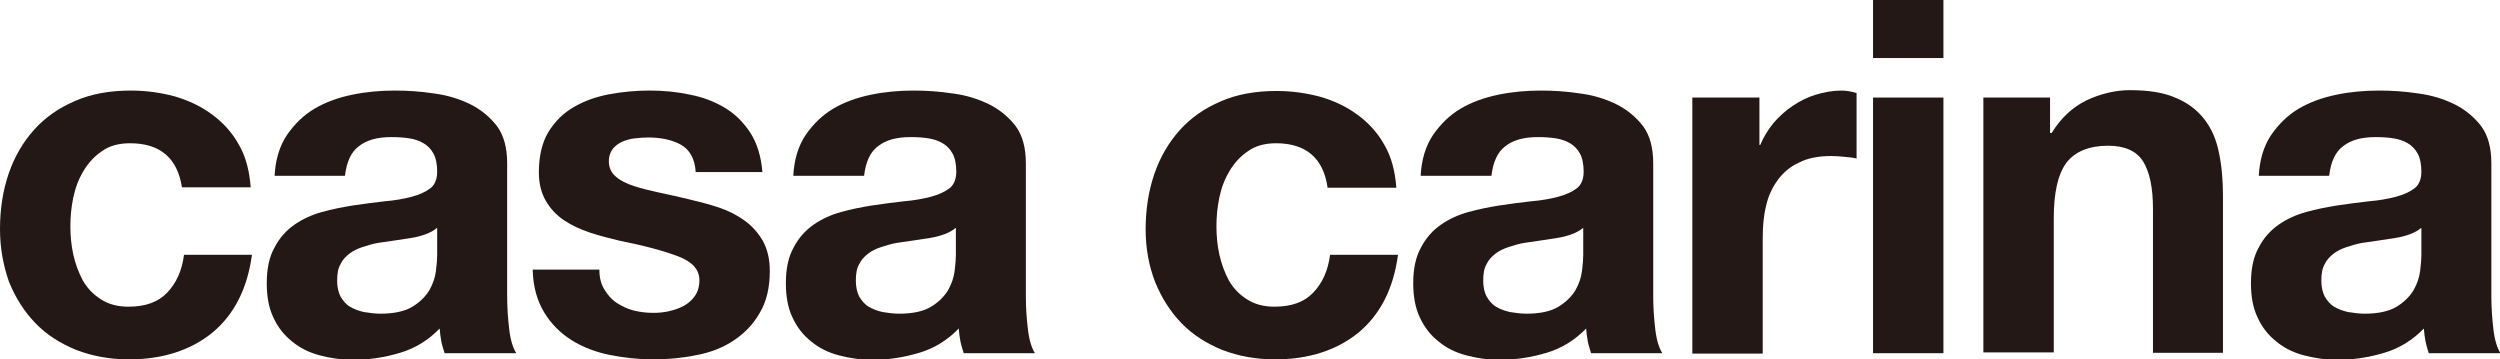
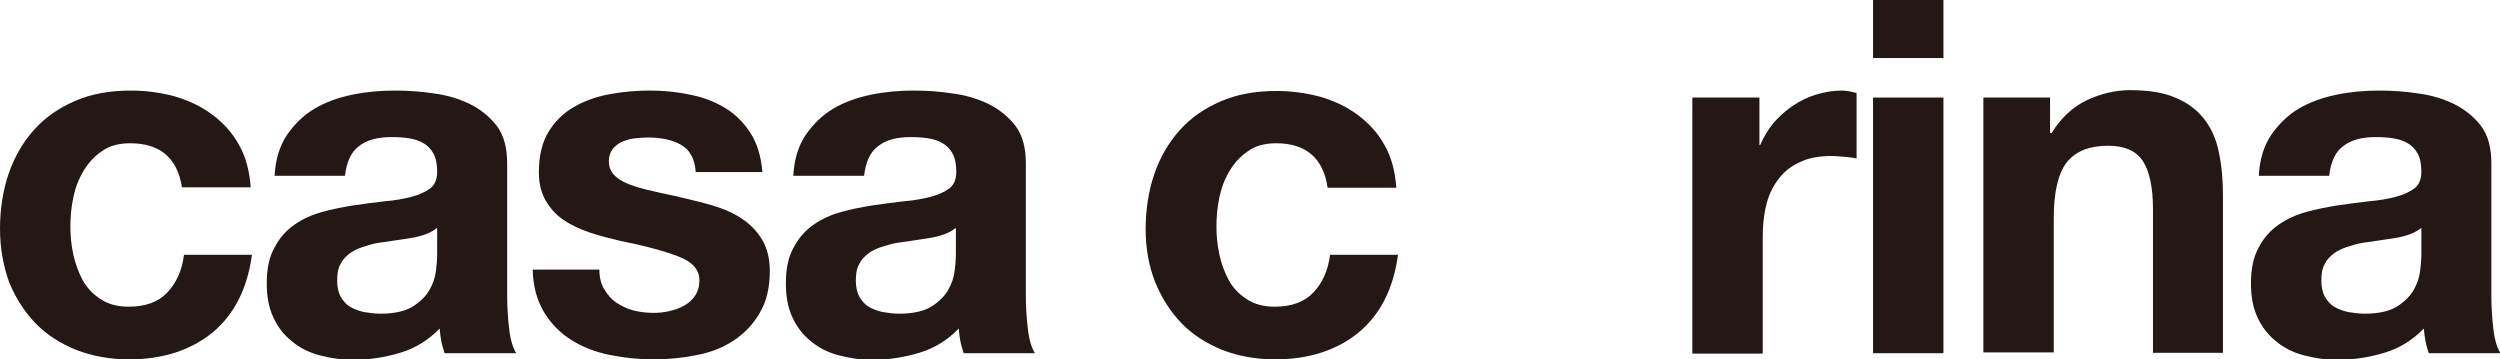
<svg xmlns="http://www.w3.org/2000/svg" version="1.1" id="レイヤー_1" x="0px" y="0px" viewBox="0 0 607.3 87.3" style="enable-background:new 0 0 607.3 87.3;" xml:space="preserve">
  <style type="text/css">
	.st0{fill:#231815;}
</style>
  <g>
    <path class="st0" d="M-1612.8-1967.9c-2.7,0-5,0.6-6.8,1.9c-1.8,1.2-3.3,2.8-4.5,4.8c-1.2,2-2,4.1-2.5,6.5c-0.5,2.4-0.7,4.7-0.7,7   c0,2.2,0.2,4.5,0.7,6.8c0.5,2.3,1.3,4.4,2.3,6.3c1.1,1.9,2.5,3.4,4.4,4.6c1.8,1.2,4.1,1.8,6.7,1.8c4.1,0,7.2-1.1,9.4-3.4   c2.2-2.3,3.6-5.3,4.1-9.2h16.5c-1.1,8.2-4.3,14.5-9.6,18.9c-5.3,4.3-12.1,6.5-20.3,6.5c-4.6,0-8.9-0.8-12.8-2.3   c-3.9-1.6-7.2-3.7-9.9-6.5c-2.7-2.8-4.8-6.1-6.4-10c-1.5-3.9-2.3-8.1-2.3-12.8c0-4.8,0.7-9.3,2.1-13.4c1.4-4.1,3.5-7.7,6.2-10.7   c2.7-3,6-5.3,10-7c3.9-1.7,8.4-2.5,13.5-2.5c3.7,0,7.2,0.5,10.6,1.4c3.4,1,6.4,2.4,9.1,4.4c2.7,2,4.9,4.4,6.5,7.3   c1.7,2.9,2.6,6.4,2.9,10.4h-16.7C-1601.3-1964.4-1605.5-1967.9-1612.8-1967.9z" />
-     <path class="st0" d="M-1577.7-1960c0.2-4,1.2-7.3,3-10c1.8-2.6,4-4.8,6.7-6.4c2.7-1.6,5.8-2.7,9.2-3.4c3.4-0.7,6.8-1,10.3-1   c3.1,0,6.3,0.2,9.5,0.7c3.2,0.4,6.1,1.3,8.8,2.6c2.6,1.3,4.8,3.1,6.5,5.3c1.7,2.3,2.5,5.3,2.5,9.1v32.3c0,2.8,0.2,5.5,0.5,8   c0.3,2.6,0.9,4.5,1.7,5.8h-17.3c-0.3-1-0.6-1.9-0.8-2.9c-0.2-1-0.3-2-0.4-3.1c-2.7,2.8-5.9,4.8-9.6,5.9c-3.7,1.1-7.4,1.7-11.3,1.7   c-3,0-5.7-0.4-8.3-1.1c-2.6-0.7-4.8-1.8-6.7-3.4c-1.9-1.5-3.4-3.4-4.5-5.8c-1.1-2.3-1.6-5.1-1.6-8.3c0-3.5,0.6-6.4,1.9-8.7   c1.2-2.3,2.8-4.1,4.8-5.5c2-1.4,4.2-2.4,6.7-3.1c2.5-0.7,5.1-1.2,7.6-1.6c2.6-0.4,5.1-0.7,7.6-1c2.5-0.2,4.7-0.6,6.6-1.1   c1.9-0.5,3.4-1.2,4.6-2.1c1.1-0.9,1.6-2.3,1.6-4c0-1.8-0.3-3.3-0.9-4.4c-0.6-1.1-1.4-1.9-2.4-2.5c-1-0.6-2.2-1-3.5-1.2   c-1.3-0.2-2.7-0.3-4.3-0.3c-3.4,0-6,0.7-7.9,2.2c-1.9,1.4-3,3.8-3.4,7.2H-1577.7z M-1538.3-1947.4c-0.7,0.6-1.6,1.1-2.7,1.5   c-1.1,0.4-2.2,0.7-3.5,0.9c-1.2,0.2-2.5,0.4-3.9,0.6c-1.4,0.2-2.7,0.4-4.1,0.6c-1.3,0.2-2.5,0.6-3.8,1c-1.2,0.4-2.3,0.9-3.2,1.6   c-0.9,0.7-1.7,1.5-2.2,2.6c-0.6,1-0.8,2.4-0.8,4c0,1.5,0.3,2.8,0.8,3.8c0.6,1,1.3,1.9,2.3,2.5c1,0.6,2.1,1,3.4,1.3   c1.3,0.2,2.6,0.4,4,0.4c3.4,0,6-0.6,7.8-1.7c1.8-1.1,3.2-2.5,4.1-4c0.9-1.6,1.4-3.1,1.6-4.7c0.2-1.6,0.3-2.9,0.3-3.8V-1947.4z" />
    <path class="st0" d="M-1497.6-1932.4c0.8,1.3,1.7,2.4,2.9,3.2c1.2,0.8,2.6,1.5,4.1,1.9c1.6,0.4,3.2,0.6,4.9,0.6   c1.2,0,2.5-0.1,3.8-0.4c1.3-0.3,2.5-0.7,3.6-1.3c1.1-0.6,2-1.4,2.7-2.4c0.7-1,1.1-2.3,1.1-3.8c0-2.6-1.7-4.5-5.1-5.8   c-3.4-1.3-8.1-2.6-14.2-3.8c-2.5-0.6-4.9-1.2-7.3-2c-2.4-0.8-4.5-1.8-6.3-3c-1.8-1.2-3.3-2.8-4.4-4.7c-1.1-1.9-1.7-4.2-1.7-6.9   c0-4,0.8-7.3,2.3-9.8c1.6-2.6,3.6-4.6,6.2-6.1c2.6-1.5,5.4-2.5,8.6-3.1c3.2-0.6,6.5-0.9,9.8-0.9c3.4,0,6.6,0.3,9.8,1   c3.2,0.6,6,1.7,8.5,3.2c2.5,1.5,4.5,3.5,6.2,6.1c1.6,2.5,2.6,5.7,2.9,9.5h-16.2c-0.2-3.3-1.5-5.5-3.7-6.7c-2.2-1.2-4.9-1.7-7.9-1.7   c-1,0-2,0.1-3.1,0.2c-1.1,0.1-2.1,0.4-3.1,0.8c-0.9,0.4-1.7,1-2.3,1.7c-0.6,0.8-1,1.8-1,3.1c0,1.5,0.6,2.8,1.7,3.7   c1.1,1,2.6,1.7,4.4,2.3c1.8,0.6,3.9,1.1,6.2,1.6c2.3,0.5,4.7,1,7.1,1.6c2.5,0.6,4.9,1.2,7.3,2c2.4,0.8,4.5,1.9,6.3,3.2   c1.8,1.3,3.3,3,4.4,4.9c1.1,2,1.7,4.4,1.7,7.3c0,4.1-0.8,7.5-2.5,10.3c-1.6,2.8-3.8,5-6.4,6.7c-2.6,1.7-5.7,2.9-9.1,3.5   c-3.4,0.7-6.9,1-10.4,1c-3.6,0-7.1-0.4-10.6-1.1c-3.4-0.7-6.5-1.9-9.2-3.6c-2.7-1.7-4.9-3.9-6.6-6.7c-1.7-2.8-2.7-6.2-2.8-10.4   h16.2C-1498.7-1935.3-1498.3-1933.8-1497.6-1932.4z" />
    <path class="st0" d="M-1451.6-1960c0.2-4,1.2-7.3,3-10c1.8-2.6,4-4.8,6.7-6.4c2.7-1.6,5.8-2.7,9.2-3.4c3.4-0.7,6.8-1,10.3-1   c3.1,0,6.3,0.2,9.5,0.7c3.2,0.4,6.1,1.3,8.8,2.6c2.6,1.3,4.8,3.1,6.5,5.3c1.7,2.3,2.5,5.3,2.5,9.1v32.3c0,2.8,0.2,5.5,0.5,8   c0.3,2.6,0.9,4.5,1.7,5.8h-17.3c-0.3-1-0.6-1.9-0.8-2.9c-0.2-1-0.3-2-0.4-3.1c-2.7,2.8-5.9,4.8-9.6,5.9c-3.7,1.1-7.4,1.7-11.3,1.7   c-3,0-5.7-0.4-8.3-1.1c-2.6-0.7-4.8-1.8-6.7-3.4c-1.9-1.5-3.4-3.4-4.5-5.8c-1.1-2.3-1.6-5.1-1.6-8.3c0-3.5,0.6-6.4,1.9-8.7   c1.2-2.3,2.8-4.1,4.8-5.5c2-1.4,4.2-2.4,6.7-3.1c2.5-0.7,5.1-1.2,7.6-1.6c2.6-0.4,5.1-0.7,7.6-1c2.5-0.2,4.7-0.6,6.6-1.1   c1.9-0.5,3.4-1.2,4.6-2.1c1.1-0.9,1.6-2.3,1.6-4c0-1.8-0.3-3.3-0.9-4.4c-0.6-1.1-1.4-1.9-2.4-2.5c-1-0.6-2.2-1-3.5-1.2   c-1.3-0.2-2.7-0.3-4.3-0.3c-3.4,0-6,0.7-7.9,2.2c-1.9,1.4-3,3.8-3.4,7.2H-1451.6z M-1412.2-1947.4c-0.7,0.6-1.6,1.1-2.7,1.5   c-1.1,0.4-2.2,0.7-3.5,0.9c-1.2,0.2-2.5,0.4-3.9,0.6c-1.4,0.2-2.7,0.4-4.1,0.6c-1.3,0.2-2.5,0.6-3.8,1c-1.2,0.4-2.3,0.9-3.2,1.6   c-0.9,0.7-1.7,1.5-2.2,2.6c-0.6,1-0.8,2.4-0.8,4c0,1.5,0.3,2.8,0.8,3.8c0.6,1,1.3,1.9,2.3,2.5c1,0.6,2.1,1,3.4,1.3   c1.3,0.2,2.6,0.4,4,0.4c3.4,0,6-0.6,7.8-1.7c1.8-1.1,3.2-2.5,4.1-4c0.9-1.6,1.4-3.1,1.6-4.7c0.2-1.6,0.3-2.9,0.3-3.8V-1947.4z" />
    <path class="st0" d="M-1334.4-1967.9c-2.7,0-5,0.6-6.8,1.9c-1.8,1.2-3.3,2.8-4.5,4.8c-1.2,2-2,4.1-2.5,6.5c-0.5,2.4-0.7,4.7-0.7,7   c0,2.2,0.2,4.5,0.7,6.8c0.5,2.3,1.3,4.4,2.3,6.3c1.1,1.9,2.5,3.4,4.4,4.6c1.8,1.2,4.1,1.8,6.7,1.8c4.1,0,7.2-1.1,9.4-3.4   c2.2-2.3,3.6-5.3,4.1-9.2h16.5c-1.1,8.2-4.3,14.5-9.6,18.9c-5.3,4.3-12.1,6.5-20.3,6.5c-4.6,0-8.9-0.8-12.8-2.3   c-3.9-1.6-7.2-3.7-9.9-6.5c-2.7-2.8-4.8-6.1-6.4-10c-1.5-3.9-2.3-8.1-2.3-12.8c0-4.8,0.7-9.3,2.1-13.4c1.4-4.1,3.5-7.7,6.2-10.7   c2.7-3,6-5.3,10-7c3.9-1.7,8.4-2.5,13.5-2.5c3.7,0,7.2,0.5,10.6,1.4c3.4,1,6.4,2.4,9.1,4.4c2.7,2,4.9,4.4,6.5,7.3   c1.7,2.9,2.6,6.4,2.9,10.4h-16.7C-1322.9-1964.4-1327.1-1967.9-1334.4-1967.9z" />
-     <path class="st0" d="M-1299.3-1960c0.2-4,1.2-7.3,3-10c1.8-2.6,4-4.8,6.7-6.4c2.7-1.6,5.8-2.7,9.2-3.4c3.4-0.7,6.8-1,10.3-1   c3.1,0,6.3,0.2,9.5,0.7c3.2,0.4,6.1,1.3,8.8,2.6c2.6,1.3,4.8,3.1,6.5,5.3c1.7,2.3,2.5,5.3,2.5,9.1v32.3c0,2.8,0.2,5.5,0.5,8   c0.3,2.6,0.9,4.5,1.7,5.8h-17.3c-0.3-1-0.6-1.9-0.8-2.9c-0.2-1-0.3-2-0.4-3.1c-2.7,2.8-5.9,4.8-9.6,5.9c-3.7,1.1-7.4,1.7-11.3,1.7   c-3,0-5.7-0.4-8.3-1.1c-2.6-0.7-4.8-1.8-6.7-3.4c-1.9-1.5-3.4-3.4-4.5-5.8c-1.1-2.3-1.6-5.1-1.6-8.3c0-3.5,0.6-6.4,1.9-8.7   c1.2-2.3,2.8-4.1,4.8-5.5c2-1.4,4.2-2.4,6.7-3.1c2.5-0.7,5.1-1.2,7.6-1.6c2.6-0.4,5.1-0.7,7.6-1c2.5-0.2,4.7-0.6,6.6-1.1   s3.4-1.2,4.6-2.1c1.1-0.9,1.6-2.3,1.6-4c0-1.8-0.3-3.3-0.9-4.4c-0.6-1.1-1.4-1.9-2.4-2.5c-1-0.6-2.2-1-3.5-1.2   c-1.3-0.2-2.7-0.3-4.3-0.3c-3.4,0-6,0.7-7.9,2.2c-1.9,1.4-3,3.8-3.4,7.2H-1299.3z M-1259.9-1947.4c-0.7,0.6-1.6,1.1-2.7,1.5   c-1.1,0.4-2.2,0.7-3.5,0.9c-1.2,0.2-2.5,0.4-3.9,0.6c-1.4,0.2-2.7,0.4-4.1,0.6c-1.3,0.2-2.5,0.6-3.8,1c-1.2,0.4-2.3,0.9-3.2,1.6   c-0.9,0.7-1.7,1.5-2.2,2.6c-0.6,1-0.8,2.4-0.8,4c0,1.5,0.3,2.8,0.8,3.8c0.6,1,1.3,1.9,2.3,2.5c1,0.6,2.1,1,3.4,1.3   c1.3,0.2,2.6,0.4,4,0.4c3.4,0,6-0.6,7.8-1.7c1.8-1.1,3.2-2.5,4.1-4c0.9-1.6,1.4-3.1,1.6-4.7c0.2-1.6,0.3-2.9,0.3-3.8V-1947.4z" />
    <path class="st0" d="M-1216.9-1979.1v11.5h0.2c0.8-1.9,1.9-3.7,3.2-5.3c1.4-1.6,2.9-3,4.7-4.2c1.8-1.2,3.6-2.1,5.6-2.7   c2-0.6,4.1-1,6.2-1c1.1,0,2.4,0.2,3.7,0.6v15.9c-0.8-0.2-1.8-0.3-2.9-0.4c-1.1-0.1-2.2-0.2-3.2-0.2c-3.1,0-5.8,0.5-7.9,1.6   c-2.2,1-3.9,2.5-5.2,4.3s-2.3,3.9-2.8,6.3c-0.6,2.4-0.8,5-0.8,7.8v28h-17.1v-62.1H-1216.9z" />
-     <path class="st0" d="M-1189.3-1988.7v-14.1h17.1v14.1H-1189.3z M-1172.3-1979.1v62.1h-17.1v-62.1H-1172.3z" />
    <path class="st0" d="M-1146.3-1979.1v8.6h0.4c2.2-3.6,5-6.2,8.4-7.9c3.4-1.6,7-2.5,10.6-2.5c4.6,0,8.3,0.6,11.2,1.9   c2.9,1.2,5.2,3,6.9,5.2c1.7,2.2,2.9,4.9,3.5,8c0.7,3.2,1,6.7,1,10.5v38.2h-17.1v-35.1c0-5.1-0.8-8.9-2.4-11.5   c-1.6-2.5-4.4-3.8-8.5-3.8c-4.6,0-8,1.4-10.1,4.1c-2.1,2.8-3.1,7.3-3.1,13.6v32.5h-17.1v-62.1H-1146.3z" />
    <path class="st0" d="M-1095.6-1960c0.2-4,1.2-7.3,3-10c1.8-2.6,4-4.8,6.7-6.4c2.7-1.6,5.8-2.7,9.2-3.4c3.4-0.7,6.8-1,10.3-1   c3.1,0,6.3,0.2,9.5,0.7c3.2,0.4,6.1,1.3,8.8,2.6c2.6,1.3,4.8,3.1,6.5,5.3c1.7,2.3,2.5,5.3,2.5,9.1v32.3c0,2.8,0.2,5.5,0.5,8   c0.3,2.6,0.9,4.5,1.7,5.8h-17.3c-0.3-1-0.6-1.9-0.8-2.9c-0.2-1-0.3-2-0.4-3.1c-2.7,2.8-5.9,4.8-9.6,5.9c-3.7,1.1-7.4,1.7-11.3,1.7   c-3,0-5.7-0.4-8.3-1.1c-2.6-0.7-4.8-1.8-6.7-3.4c-1.9-1.5-3.4-3.4-4.5-5.8c-1.1-2.3-1.6-5.1-1.6-8.3c0-3.5,0.6-6.4,1.9-8.7   c1.2-2.3,2.8-4.1,4.8-5.5c2-1.4,4.2-2.4,6.7-3.1c2.5-0.7,5.1-1.2,7.6-1.6c2.6-0.4,5.1-0.7,7.6-1c2.5-0.2,4.7-0.6,6.6-1.1   s3.4-1.2,4.6-2.1c1.1-0.9,1.6-2.3,1.6-4c0-1.8-0.3-3.3-0.9-4.4c-0.6-1.1-1.4-1.9-2.4-2.5c-1-0.6-2.2-1-3.5-1.2   c-1.3-0.2-2.7-0.3-4.3-0.3c-3.4,0-6,0.7-7.9,2.2c-1.9,1.4-3,3.8-3.4,7.2H-1095.6z M-1056.2-1947.4c-0.7,0.6-1.6,1.1-2.7,1.5   c-1.1,0.4-2.2,0.7-3.5,0.9c-1.2,0.2-2.5,0.4-3.9,0.6c-1.4,0.2-2.7,0.4-4.1,0.6c-1.3,0.2-2.5,0.6-3.8,1c-1.2,0.4-2.3,0.9-3.2,1.6   c-0.9,0.7-1.7,1.5-2.2,2.6c-0.6,1-0.8,2.4-0.8,4c0,1.5,0.3,2.8,0.8,3.8c0.6,1,1.3,1.9,2.3,2.5c1,0.6,2.1,1,3.4,1.3   c1.3,0.2,2.6,0.4,4,0.4c3.4,0,6-0.6,7.8-1.7c1.8-1.1,3.2-2.5,4.1-4c0.9-1.6,1.4-3.1,1.6-4.7c0.2-1.6,0.3-2.9,0.3-3.8V-1947.4z" />
  </g>
  <g>
    <path class="st0" d="M31.6,34.8c-2.7,0-5,0.6-6.8,1.9c-1.8,1.2-3.3,2.8-4.5,4.8c-1.2,2-2,4.1-2.5,6.5c-0.5,2.4-0.7,4.7-0.7,7   c0,2.2,0.2,4.5,0.7,6.8c0.5,2.3,1.3,4.4,2.3,6.3c1.1,1.9,2.5,3.4,4.4,4.6c1.8,1.2,4.1,1.8,6.7,1.8c4.1,0,7.2-1.1,9.4-3.4   c2.2-2.3,3.6-5.3,4.1-9.2h16.5c-1.1,8.2-4.3,14.5-9.6,18.9c-5.3,4.3-12.1,6.5-20.3,6.5c-4.6,0-8.9-0.8-12.8-2.3   c-3.9-1.6-7.2-3.7-9.9-6.5c-2.7-2.8-4.8-6.1-6.4-10C0.8,64.5,0,60.3,0,55.6c0-4.8,0.7-9.3,2.1-13.4c1.4-4.1,3.5-7.7,6.2-10.7   c2.7-3,6-5.3,10-7c3.9-1.7,8.4-2.5,13.5-2.5c3.7,0,7.2,0.5,10.6,1.4c3.4,1,6.4,2.4,9.1,4.4c2.7,2,4.9,4.4,6.5,7.3   c1.7,2.9,2.6,6.4,2.9,10.4H44.2C43.1,38.4,38.9,34.8,31.6,34.8z" />
    <path class="st0" d="M66.7,42.8c0.2-4,1.2-7.3,3-10c1.8-2.6,4-4.8,6.7-6.4c2.7-1.6,5.8-2.7,9.2-3.4c3.4-0.7,6.8-1,10.3-1   c3.1,0,6.3,0.2,9.5,0.7c3.2,0.4,6.1,1.3,8.8,2.6c2.6,1.3,4.8,3.1,6.5,5.3c1.7,2.3,2.5,5.3,2.5,9.1v32.3c0,2.8,0.2,5.5,0.5,8   c0.3,2.6,0.9,4.5,1.7,5.8H108c-0.3-1-0.6-1.9-0.8-2.9c-0.2-1-0.3-2-0.4-3.1c-2.7,2.8-5.9,4.8-9.6,5.9c-3.7,1.1-7.4,1.7-11.3,1.7   c-3,0-5.7-0.4-8.3-1.1c-2.6-0.7-4.8-1.8-6.7-3.4c-1.9-1.5-3.4-3.4-4.5-5.8c-1.1-2.3-1.6-5.1-1.6-8.3c0-3.5,0.6-6.4,1.9-8.7   c1.2-2.3,2.8-4.1,4.8-5.5c2-1.4,4.2-2.4,6.7-3.1c2.5-0.7,5.1-1.2,7.6-1.6c2.6-0.4,5.1-0.7,7.6-1c2.5-0.2,4.7-0.6,6.6-1.1   c1.9-0.5,3.4-1.2,4.6-2.1c1.1-0.9,1.6-2.3,1.6-4c0-1.8-0.3-3.3-0.9-4.4c-0.6-1.1-1.4-1.9-2.4-2.5c-1-0.6-2.2-1-3.5-1.2   c-1.3-0.2-2.7-0.3-4.3-0.3c-3.4,0-6,0.7-7.9,2.2c-1.9,1.4-3,3.8-3.4,7.2H66.7z M106.1,55.4c-0.7,0.6-1.6,1.1-2.7,1.5   c-1.1,0.4-2.2,0.7-3.5,0.9c-1.2,0.2-2.5,0.4-3.9,0.6c-1.4,0.2-2.7,0.4-4.1,0.6c-1.3,0.2-2.5,0.6-3.8,1c-1.2,0.4-2.3,0.9-3.2,1.6   c-0.9,0.7-1.7,1.5-2.2,2.6c-0.6,1-0.8,2.4-0.8,4c0,1.5,0.3,2.8,0.8,3.8c0.6,1,1.3,1.9,2.3,2.5c1,0.6,2.1,1,3.4,1.3   c1.3,0.2,2.6,0.4,4,0.4c3.4,0,6-0.6,7.8-1.7c1.8-1.1,3.2-2.5,4.1-4c0.9-1.6,1.4-3.1,1.6-4.7c0.2-1.6,0.3-2.9,0.3-3.8V55.4z" />
    <path class="st0" d="M146.8,70.3c0.8,1.3,1.7,2.4,2.9,3.2c1.2,0.8,2.6,1.5,4.1,1.9c1.6,0.4,3.2,0.6,4.9,0.6c1.2,0,2.5-0.1,3.8-0.4   c1.3-0.3,2.5-0.7,3.6-1.3c1.1-0.6,2-1.4,2.7-2.4c0.7-1,1.1-2.3,1.1-3.8c0-2.6-1.7-4.5-5.1-5.8c-3.4-1.3-8.1-2.6-14.2-3.8   c-2.5-0.6-4.9-1.2-7.3-2c-2.4-0.8-4.5-1.8-6.3-3c-1.8-1.2-3.3-2.8-4.4-4.7c-1.1-1.9-1.7-4.2-1.7-6.9c0-4,0.8-7.3,2.3-9.8   c1.6-2.6,3.6-4.6,6.2-6.1c2.6-1.5,5.4-2.5,8.6-3.1c3.2-0.6,6.5-0.9,9.8-0.9c3.4,0,6.6,0.3,9.8,1c3.2,0.6,6,1.7,8.5,3.2   c2.5,1.5,4.5,3.5,6.2,6.1c1.6,2.5,2.6,5.7,2.9,9.5h-16.2c-0.2-3.3-1.5-5.5-3.7-6.7c-2.2-1.2-4.9-1.7-7.9-1.7c-1,0-2,0.1-3.1,0.2   c-1.1,0.1-2.1,0.4-3.1,0.8c-0.9,0.4-1.7,1-2.3,1.7c-0.6,0.8-1,1.8-1,3.1c0,1.5,0.6,2.8,1.7,3.7c1.1,1,2.6,1.7,4.4,2.3   c1.8,0.6,3.9,1.1,6.2,1.6c2.3,0.5,4.7,1,7.1,1.6c2.5,0.6,4.9,1.2,7.3,2c2.4,0.8,4.5,1.9,6.3,3.2c1.8,1.3,3.3,3,4.4,4.9   c1.1,2,1.7,4.4,1.7,7.3c0,4.1-0.8,7.5-2.5,10.3c-1.6,2.8-3.8,5-6.4,6.7c-2.6,1.7-5.7,2.9-9.1,3.5c-3.4,0.7-6.9,1-10.4,1   c-3.6,0-7.1-0.4-10.6-1.1c-3.4-0.7-6.5-1.9-9.2-3.6c-2.7-1.7-4.9-3.9-6.6-6.7c-1.7-2.8-2.7-6.2-2.8-10.4h16.2   C145.6,67.4,146,69,146.8,70.3z" />
    <path class="st0" d="M192.7,42.8c0.2-4,1.2-7.3,3-10c1.8-2.6,4-4.8,6.7-6.4c2.7-1.6,5.8-2.7,9.2-3.4c3.4-0.7,6.8-1,10.3-1   c3.1,0,6.3,0.2,9.5,0.7c3.2,0.4,6.1,1.3,8.8,2.6c2.6,1.3,4.8,3.1,6.5,5.3c1.7,2.3,2.5,5.3,2.5,9.1v32.3c0,2.8,0.2,5.5,0.5,8   c0.3,2.6,0.9,4.5,1.7,5.8h-17.3c-0.3-1-0.6-1.9-0.8-2.9c-0.2-1-0.3-2-0.4-3.1c-2.7,2.8-5.9,4.8-9.6,5.9c-3.7,1.1-7.4,1.7-11.3,1.7   c-3,0-5.7-0.4-8.3-1.1c-2.6-0.7-4.8-1.8-6.7-3.4c-1.9-1.5-3.4-3.4-4.5-5.8c-1.1-2.3-1.6-5.1-1.6-8.3c0-3.5,0.6-6.4,1.9-8.7   c1.2-2.3,2.8-4.1,4.8-5.5c2-1.4,4.2-2.4,6.7-3.1c2.5-0.7,5.1-1.2,7.6-1.6c2.6-0.4,5.1-0.7,7.6-1c2.5-0.2,4.7-0.6,6.6-1.1   c1.9-0.5,3.4-1.2,4.6-2.1c1.1-0.9,1.6-2.3,1.6-4c0-1.8-0.3-3.3-0.9-4.4c-0.6-1.1-1.4-1.9-2.4-2.5c-1-0.6-2.2-1-3.5-1.2   c-1.3-0.2-2.7-0.3-4.3-0.3c-3.4,0-6,0.7-7.9,2.2c-1.9,1.4-3,3.8-3.4,7.2H192.7z M232.1,55.4c-0.7,0.6-1.6,1.1-2.7,1.5   c-1.1,0.4-2.2,0.7-3.5,0.9c-1.2,0.2-2.5,0.4-3.9,0.6c-1.4,0.2-2.7,0.4-4.1,0.6c-1.3,0.2-2.5,0.6-3.8,1c-1.2,0.4-2.3,0.9-3.2,1.6   c-0.9,0.7-1.7,1.5-2.2,2.6c-0.6,1-0.8,2.4-0.8,4c0,1.5,0.3,2.8,0.8,3.8c0.6,1,1.3,1.9,2.3,2.5c1,0.6,2.1,1,3.4,1.3   c1.3,0.2,2.6,0.4,4,0.4c3.4,0,6-0.6,7.8-1.7c1.8-1.1,3.2-2.5,4.1-4c0.9-1.6,1.4-3.1,1.6-4.7c0.2-1.6,0.3-2.9,0.3-3.8V55.4z" />
    <path class="st0" d="M310,34.8c-2.7,0-5,0.6-6.8,1.9c-1.8,1.2-3.3,2.8-4.5,4.8c-1.2,2-2,4.1-2.5,6.5c-0.5,2.4-0.7,4.7-0.7,7   c0,2.2,0.2,4.5,0.7,6.8c0.5,2.3,1.3,4.4,2.3,6.3c1.1,1.9,2.5,3.4,4.4,4.6c1.8,1.2,4.1,1.8,6.7,1.8c4.1,0,7.2-1.1,9.4-3.4   c2.2-2.3,3.6-5.3,4.1-9.2h16.5c-1.1,8.2-4.3,14.5-9.6,18.9c-5.3,4.3-12.1,6.5-20.3,6.5c-4.6,0-8.9-0.8-12.8-2.3   c-3.9-1.6-7.2-3.7-9.9-6.5c-2.7-2.8-4.8-6.1-6.4-10c-1.5-3.9-2.3-8.1-2.3-12.8c0-4.8,0.7-9.3,2.1-13.4c1.4-4.1,3.5-7.7,6.2-10.7   c2.7-3,6-5.3,10-7c3.9-1.7,8.4-2.5,13.5-2.5c3.7,0,7.2,0.5,10.6,1.4c3.4,1,6.4,2.4,9.1,4.4c2.7,2,4.9,4.4,6.5,7.3   c1.7,2.9,2.6,6.4,2.9,10.4h-16.7C321.5,38.4,317.2,34.8,310,34.8z" />
-     <path class="st0" d="M345.1,42.8c0.2-4,1.2-7.3,3-10c1.8-2.6,4-4.8,6.7-6.4c2.7-1.6,5.8-2.7,9.2-3.4c3.4-0.7,6.8-1,10.3-1   c3.1,0,6.3,0.2,9.5,0.7c3.2,0.4,6.1,1.3,8.8,2.6c2.6,1.3,4.8,3.1,6.5,5.3c1.7,2.3,2.5,5.3,2.5,9.1v32.3c0,2.8,0.2,5.5,0.5,8   c0.3,2.6,0.9,4.5,1.7,5.8h-17.3c-0.3-1-0.6-1.9-0.8-2.9c-0.2-1-0.3-2-0.4-3.1c-2.7,2.8-5.9,4.8-9.6,5.9c-3.7,1.1-7.4,1.7-11.3,1.7   c-3,0-5.7-0.4-8.3-1.1c-2.6-0.7-4.8-1.8-6.7-3.4c-1.9-1.5-3.4-3.4-4.5-5.8c-1.1-2.3-1.6-5.1-1.6-8.3c0-3.5,0.6-6.4,1.9-8.7   c1.2-2.3,2.8-4.1,4.8-5.5c2-1.4,4.2-2.4,6.7-3.1c2.5-0.7,5.1-1.2,7.6-1.6c2.6-0.4,5.1-0.7,7.6-1c2.5-0.2,4.7-0.6,6.6-1.1   c1.9-0.5,3.4-1.2,4.6-2.1c1.1-0.9,1.6-2.3,1.6-4c0-1.8-0.3-3.3-0.9-4.4c-0.6-1.1-1.4-1.9-2.4-2.5c-1-0.6-2.2-1-3.5-1.2   c-1.3-0.2-2.7-0.3-4.3-0.3c-3.4,0-6,0.7-7.9,2.2c-1.9,1.4-3,3.8-3.4,7.2H345.1z M384.5,55.4c-0.7,0.6-1.6,1.1-2.7,1.5   c-1.1,0.4-2.2,0.7-3.5,0.9c-1.2,0.2-2.5,0.4-3.9,0.6c-1.4,0.2-2.7,0.4-4.1,0.6c-1.3,0.2-2.5,0.6-3.8,1c-1.2,0.4-2.3,0.9-3.2,1.6   c-0.9,0.7-1.7,1.5-2.2,2.6c-0.6,1-0.8,2.4-0.8,4c0,1.5,0.3,2.8,0.8,3.8c0.6,1,1.3,1.9,2.3,2.5c1,0.6,2.1,1,3.4,1.3   c1.3,0.2,2.6,0.4,4,0.4c3.4,0,6-0.6,7.8-1.7c1.8-1.1,3.2-2.5,4.1-4c0.9-1.6,1.4-3.1,1.6-4.7c0.2-1.6,0.3-2.9,0.3-3.8V55.4z" />
    <path class="st0" d="M427.4,23.7v11.5h0.2c0.8-1.9,1.9-3.7,3.2-5.3c1.4-1.6,2.9-3,4.7-4.2c1.8-1.2,3.6-2.1,5.6-2.7   c2-0.6,4.1-1,6.2-1c1.1,0,2.4,0.2,3.7,0.6v15.9c-0.8-0.2-1.8-0.3-2.9-0.4c-1.1-0.1-2.2-0.2-3.2-0.2c-3.1,0-5.8,0.5-7.9,1.6   c-2.2,1-3.9,2.5-5.2,4.3c-1.3,1.8-2.3,3.9-2.8,6.3c-0.6,2.4-0.8,5-0.8,7.8v28h-17.1V23.7H427.4z" />
    <path class="st0" d="M455,14.1V0h17.1v14.1H455z M472.1,23.7v62.1H455V23.7H472.1z" />
    <path class="st0" d="M498,23.7v8.6h0.4c2.2-3.6,5-6.2,8.4-7.9c3.4-1.6,7-2.5,10.6-2.5c4.6,0,8.3,0.6,11.2,1.9   c2.9,1.2,5.2,3,6.9,5.2c1.7,2.2,2.9,4.9,3.5,8c0.7,3.2,1,6.7,1,10.5v38.2H523V50.7c0-5.1-0.8-8.9-2.4-11.5   c-1.6-2.5-4.4-3.8-8.5-3.8c-4.6,0-8,1.4-10.1,4.1c-2.1,2.8-3.1,7.3-3.1,13.6v32.5h-17.1V23.7H498z" />
    <path class="st0" d="M548.7,42.8c0.2-4,1.2-7.3,3-10c1.8-2.6,4-4.8,6.7-6.4c2.7-1.6,5.8-2.7,9.2-3.4c3.4-0.7,6.8-1,10.3-1   c3.1,0,6.3,0.2,9.5,0.7c3.2,0.4,6.1,1.3,8.8,2.6c2.6,1.3,4.8,3.1,6.5,5.3c1.7,2.3,2.5,5.3,2.5,9.1v32.3c0,2.8,0.2,5.5,0.5,8   c0.3,2.6,0.9,4.5,1.7,5.8H590c-0.3-1-0.6-1.9-0.8-2.9c-0.2-1-0.3-2-0.4-3.1c-2.7,2.8-5.9,4.8-9.6,5.9c-3.7,1.1-7.4,1.7-11.3,1.7   c-3,0-5.7-0.4-8.3-1.1c-2.6-0.7-4.8-1.8-6.7-3.4c-1.9-1.5-3.4-3.4-4.5-5.8c-1.1-2.3-1.6-5.1-1.6-8.3c0-3.5,0.6-6.4,1.9-8.7   c1.2-2.3,2.8-4.1,4.8-5.5c2-1.4,4.2-2.4,6.7-3.1c2.5-0.7,5.1-1.2,7.6-1.6c2.6-0.4,5.1-0.7,7.6-1c2.5-0.2,4.7-0.6,6.6-1.1   c1.9-0.5,3.4-1.2,4.6-2.1c1.1-0.9,1.6-2.3,1.6-4c0-1.8-0.3-3.3-0.9-4.4c-0.6-1.1-1.4-1.9-2.4-2.5c-1-0.6-2.2-1-3.5-1.2   c-1.3-0.2-2.7-0.3-4.3-0.3c-3.4,0-6,0.7-7.9,2.2c-1.9,1.4-3,3.8-3.4,7.2H548.7z M588.1,55.4c-0.7,0.6-1.6,1.1-2.7,1.5   c-1.1,0.4-2.2,0.7-3.5,0.9c-1.2,0.2-2.5,0.4-3.9,0.6c-1.4,0.2-2.7,0.4-4.1,0.6c-1.3,0.2-2.5,0.6-3.8,1c-1.2,0.4-2.3,0.9-3.2,1.6   c-0.9,0.7-1.7,1.5-2.2,2.6c-0.6,1-0.8,2.4-0.8,4c0,1.5,0.3,2.8,0.8,3.8c0.6,1,1.3,1.9,2.3,2.5c1,0.6,2.1,1,3.4,1.3   c1.3,0.2,2.6,0.4,4,0.4c3.4,0,6-0.6,7.8-1.7c1.8-1.1,3.2-2.5,4.1-4c0.9-1.6,1.4-3.1,1.6-4.7c0.2-1.6,0.3-2.9,0.3-3.8V55.4z" />
  </g>
</svg>